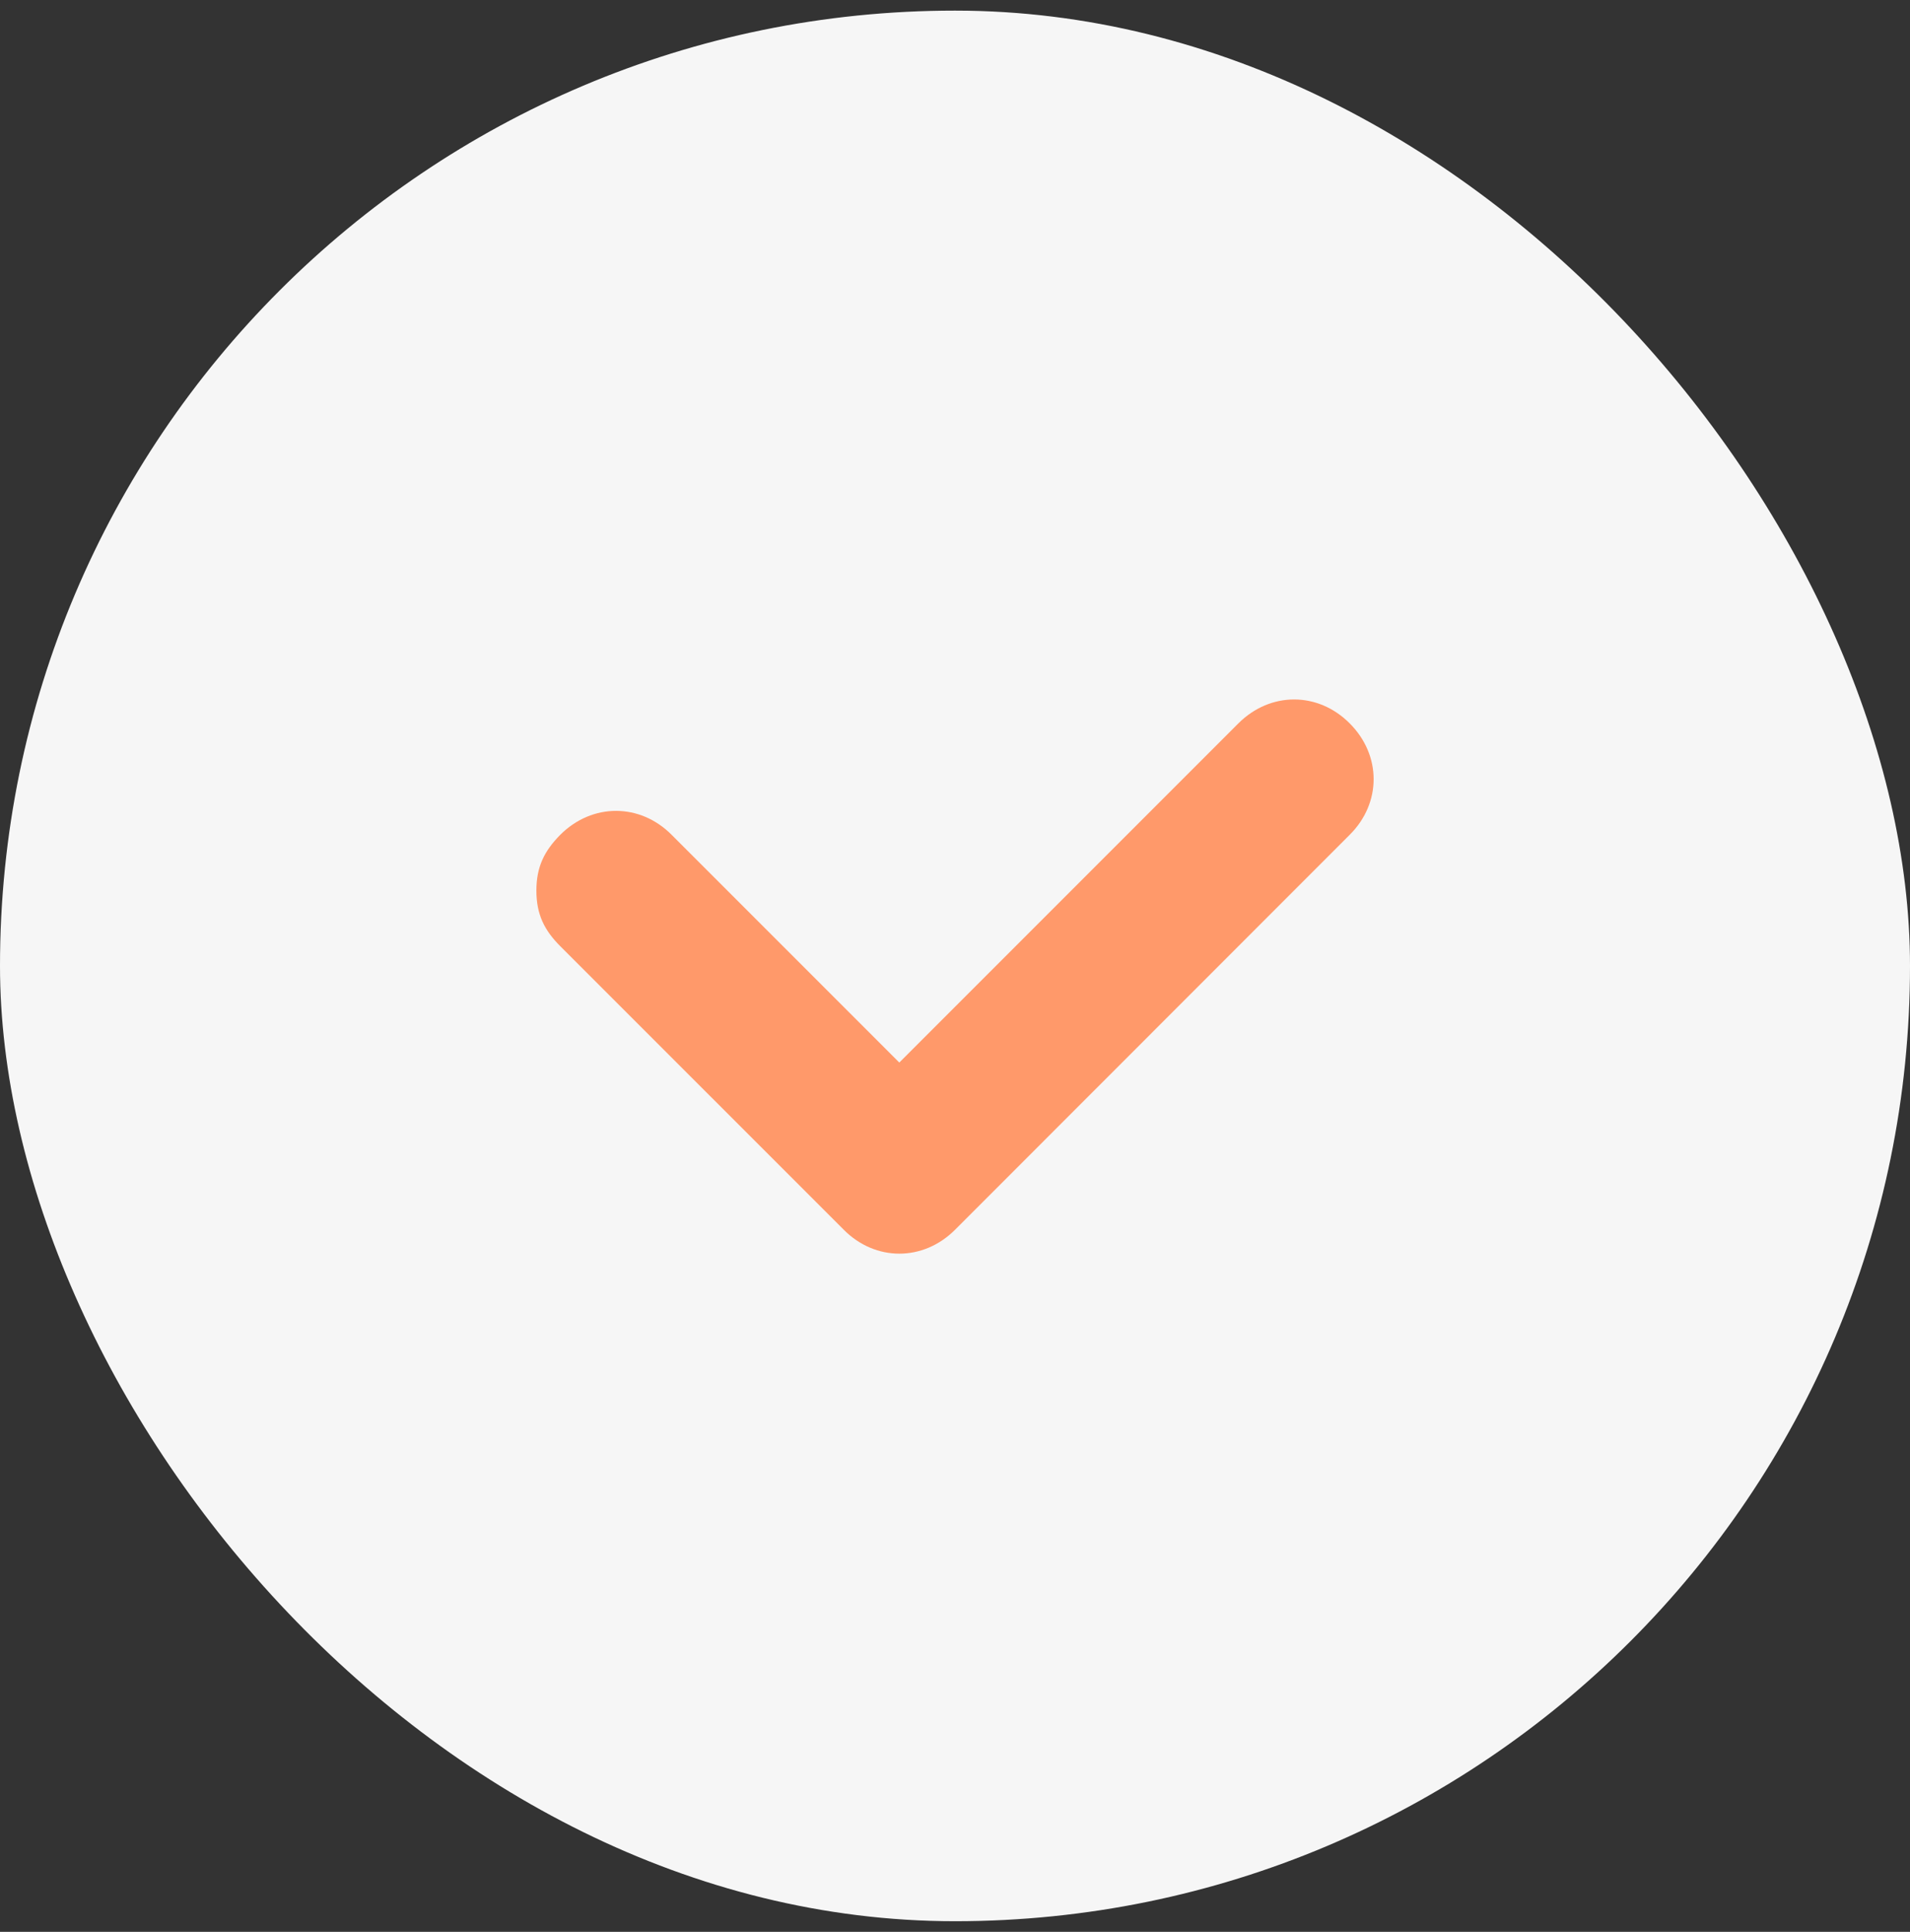
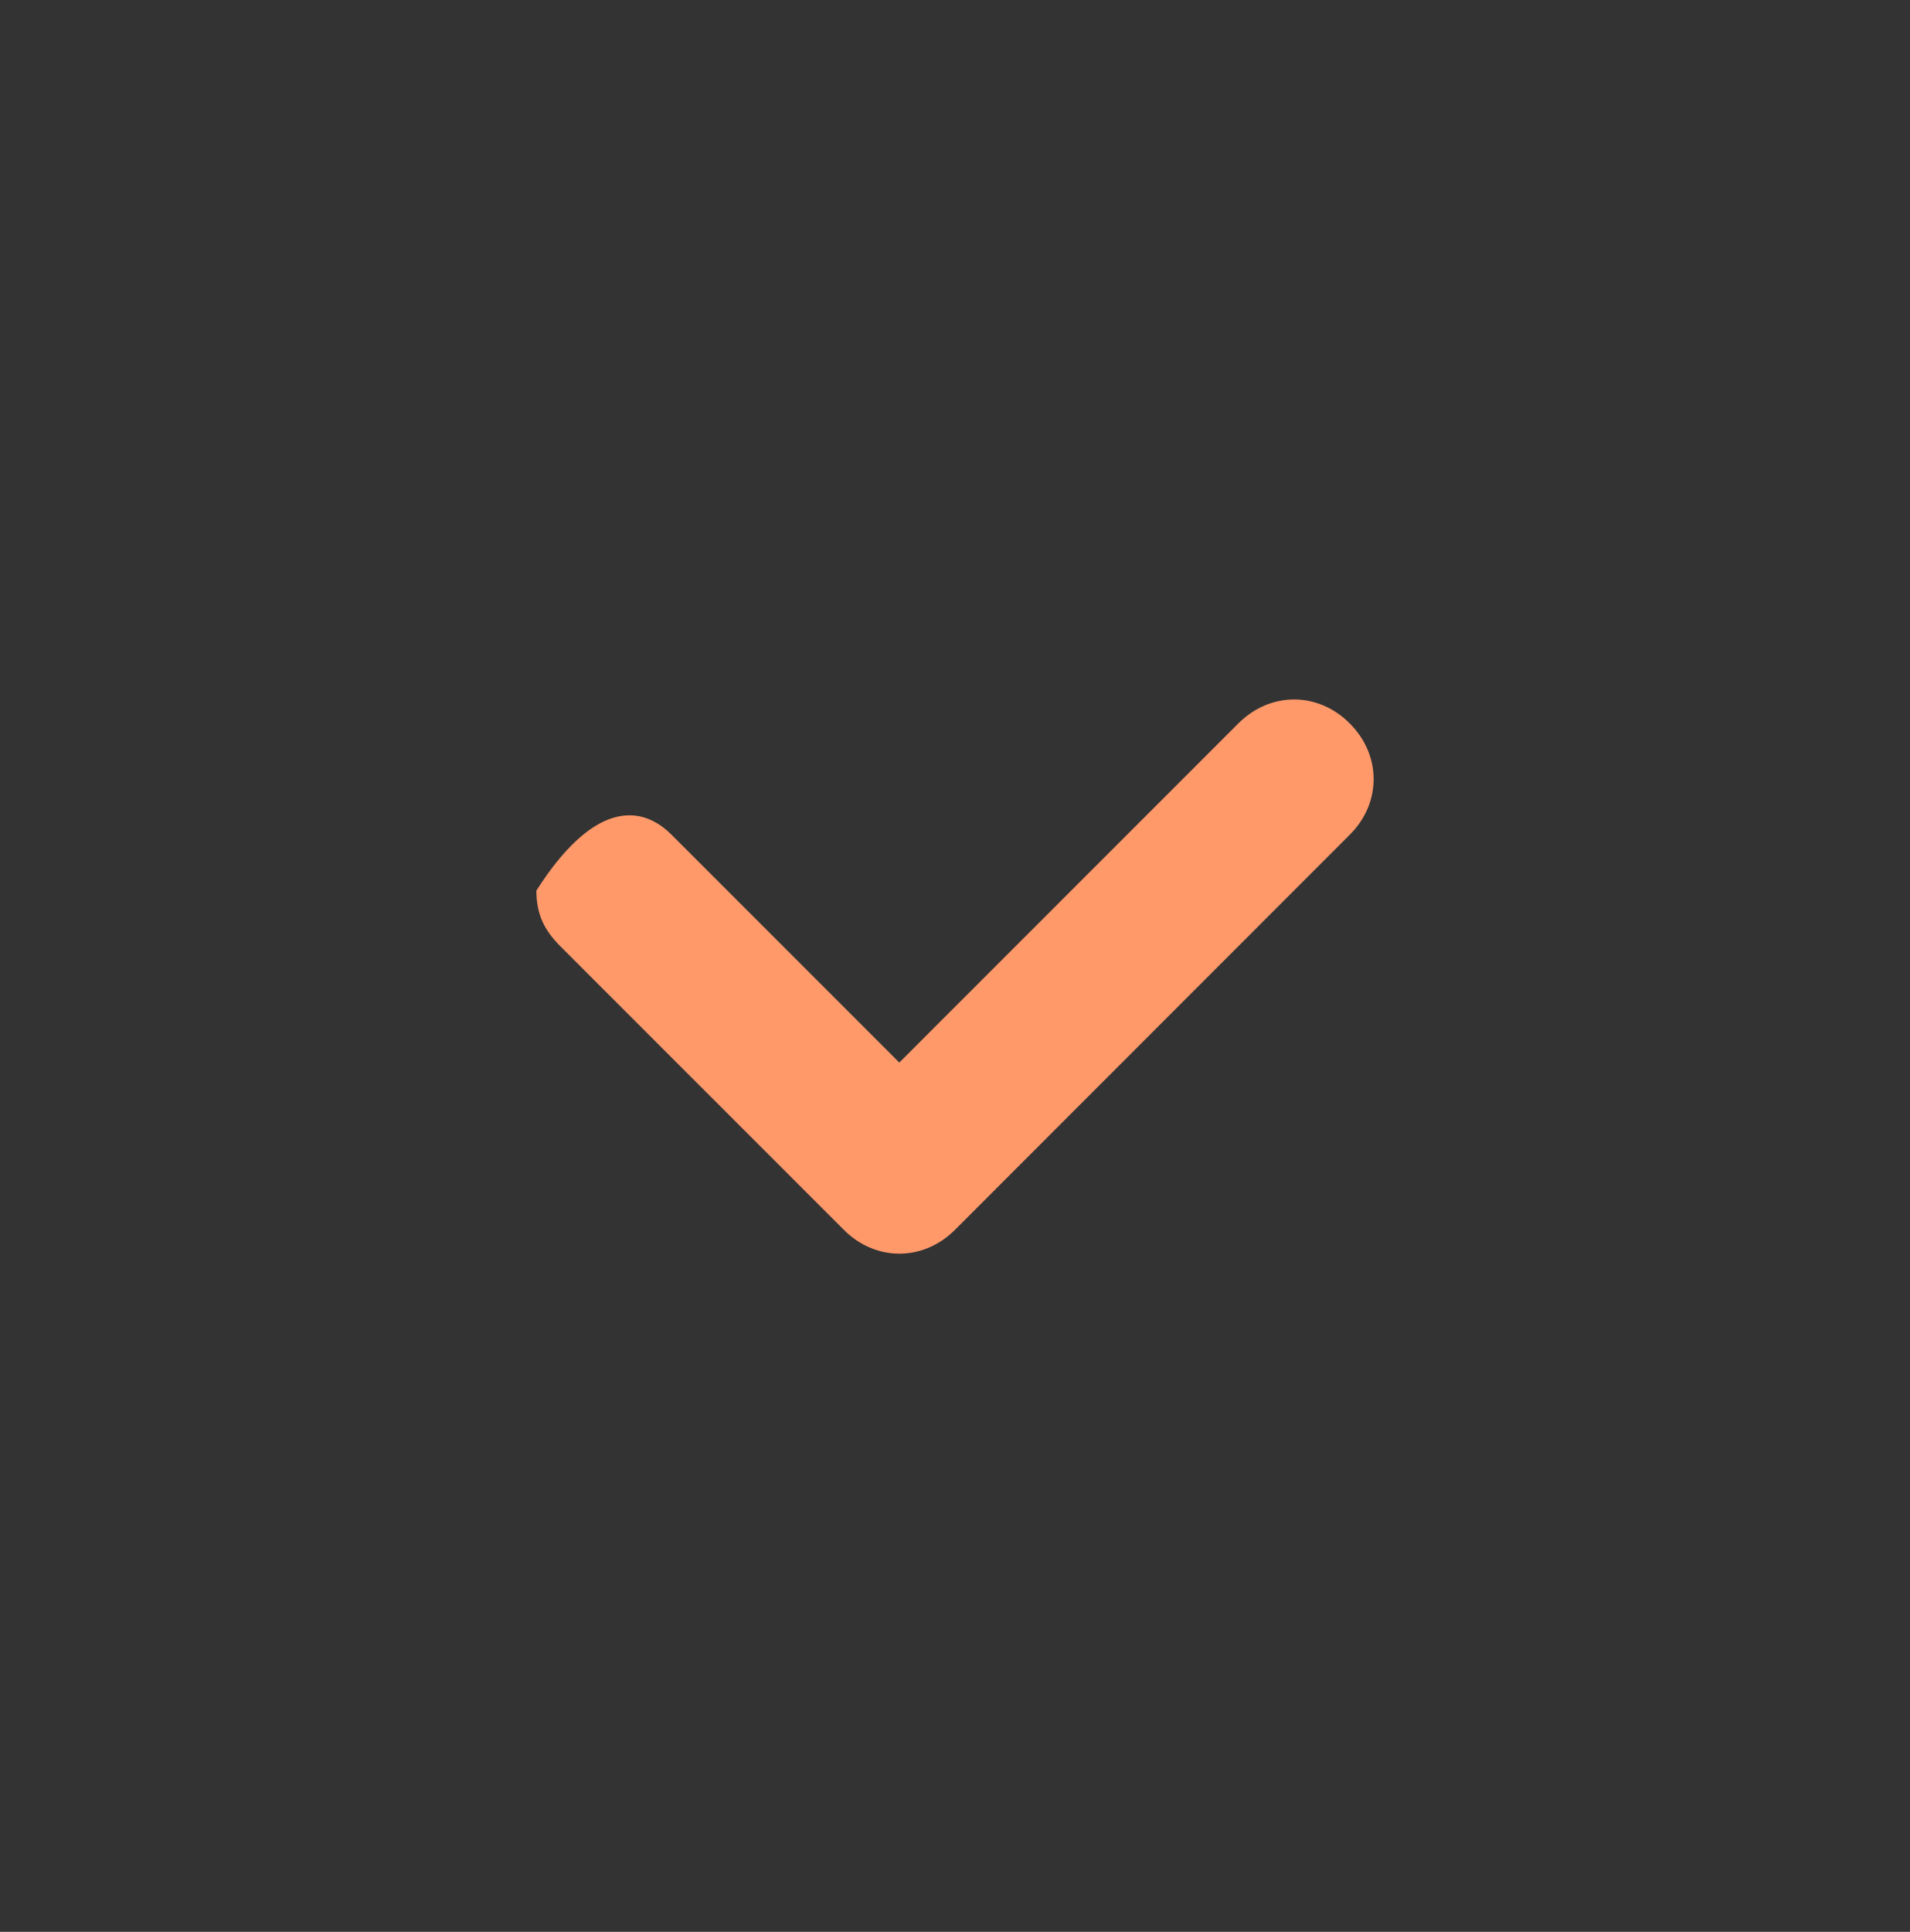
<svg xmlns="http://www.w3.org/2000/svg" width="90" height="91" viewBox="0 0 90 91" fill="none">
  <rect x="0" y="0" width="90" height="91" fill="#333333" stroke="none" />
  <g clip-path="url(#clip0_1320_107355)">
-     <rect y="0.5" width="90" height="90" rx="45" fill="#F6F6F6" />
-     <path d="M25.275 41.952C25.275 40.827 25.653 40.08 26.4 39.324C27.903 37.821 30.153 37.821 31.647 39.324L42.376 50.052L58.352 34.076C59.855 32.573 62.105 32.573 63.599 34.076C65.102 35.579 65.102 37.829 63.599 39.323L45.004 57.927C43.501 59.43 41.251 59.43 39.757 57.927L26.4 44.571C25.653 43.824 25.275 43.077 25.275 41.952Z" fill="#FF996A" />
+     <path d="M25.275 41.952C27.903 37.821 30.153 37.821 31.647 39.324L42.376 50.052L58.352 34.076C59.855 32.573 62.105 32.573 63.599 34.076C65.102 35.579 65.102 37.829 63.599 39.323L45.004 57.927C43.501 59.43 41.251 59.43 39.757 57.927L26.4 44.571C25.653 43.824 25.275 43.077 25.275 41.952Z" fill="#FF996A" />
  </g>
  <defs>
    <clipPath id="clip0_1320_107355">
      <rect y="0.5" width="90" height="90" rx="45" fill="white" />
    </clipPath>
  </defs>
</svg>